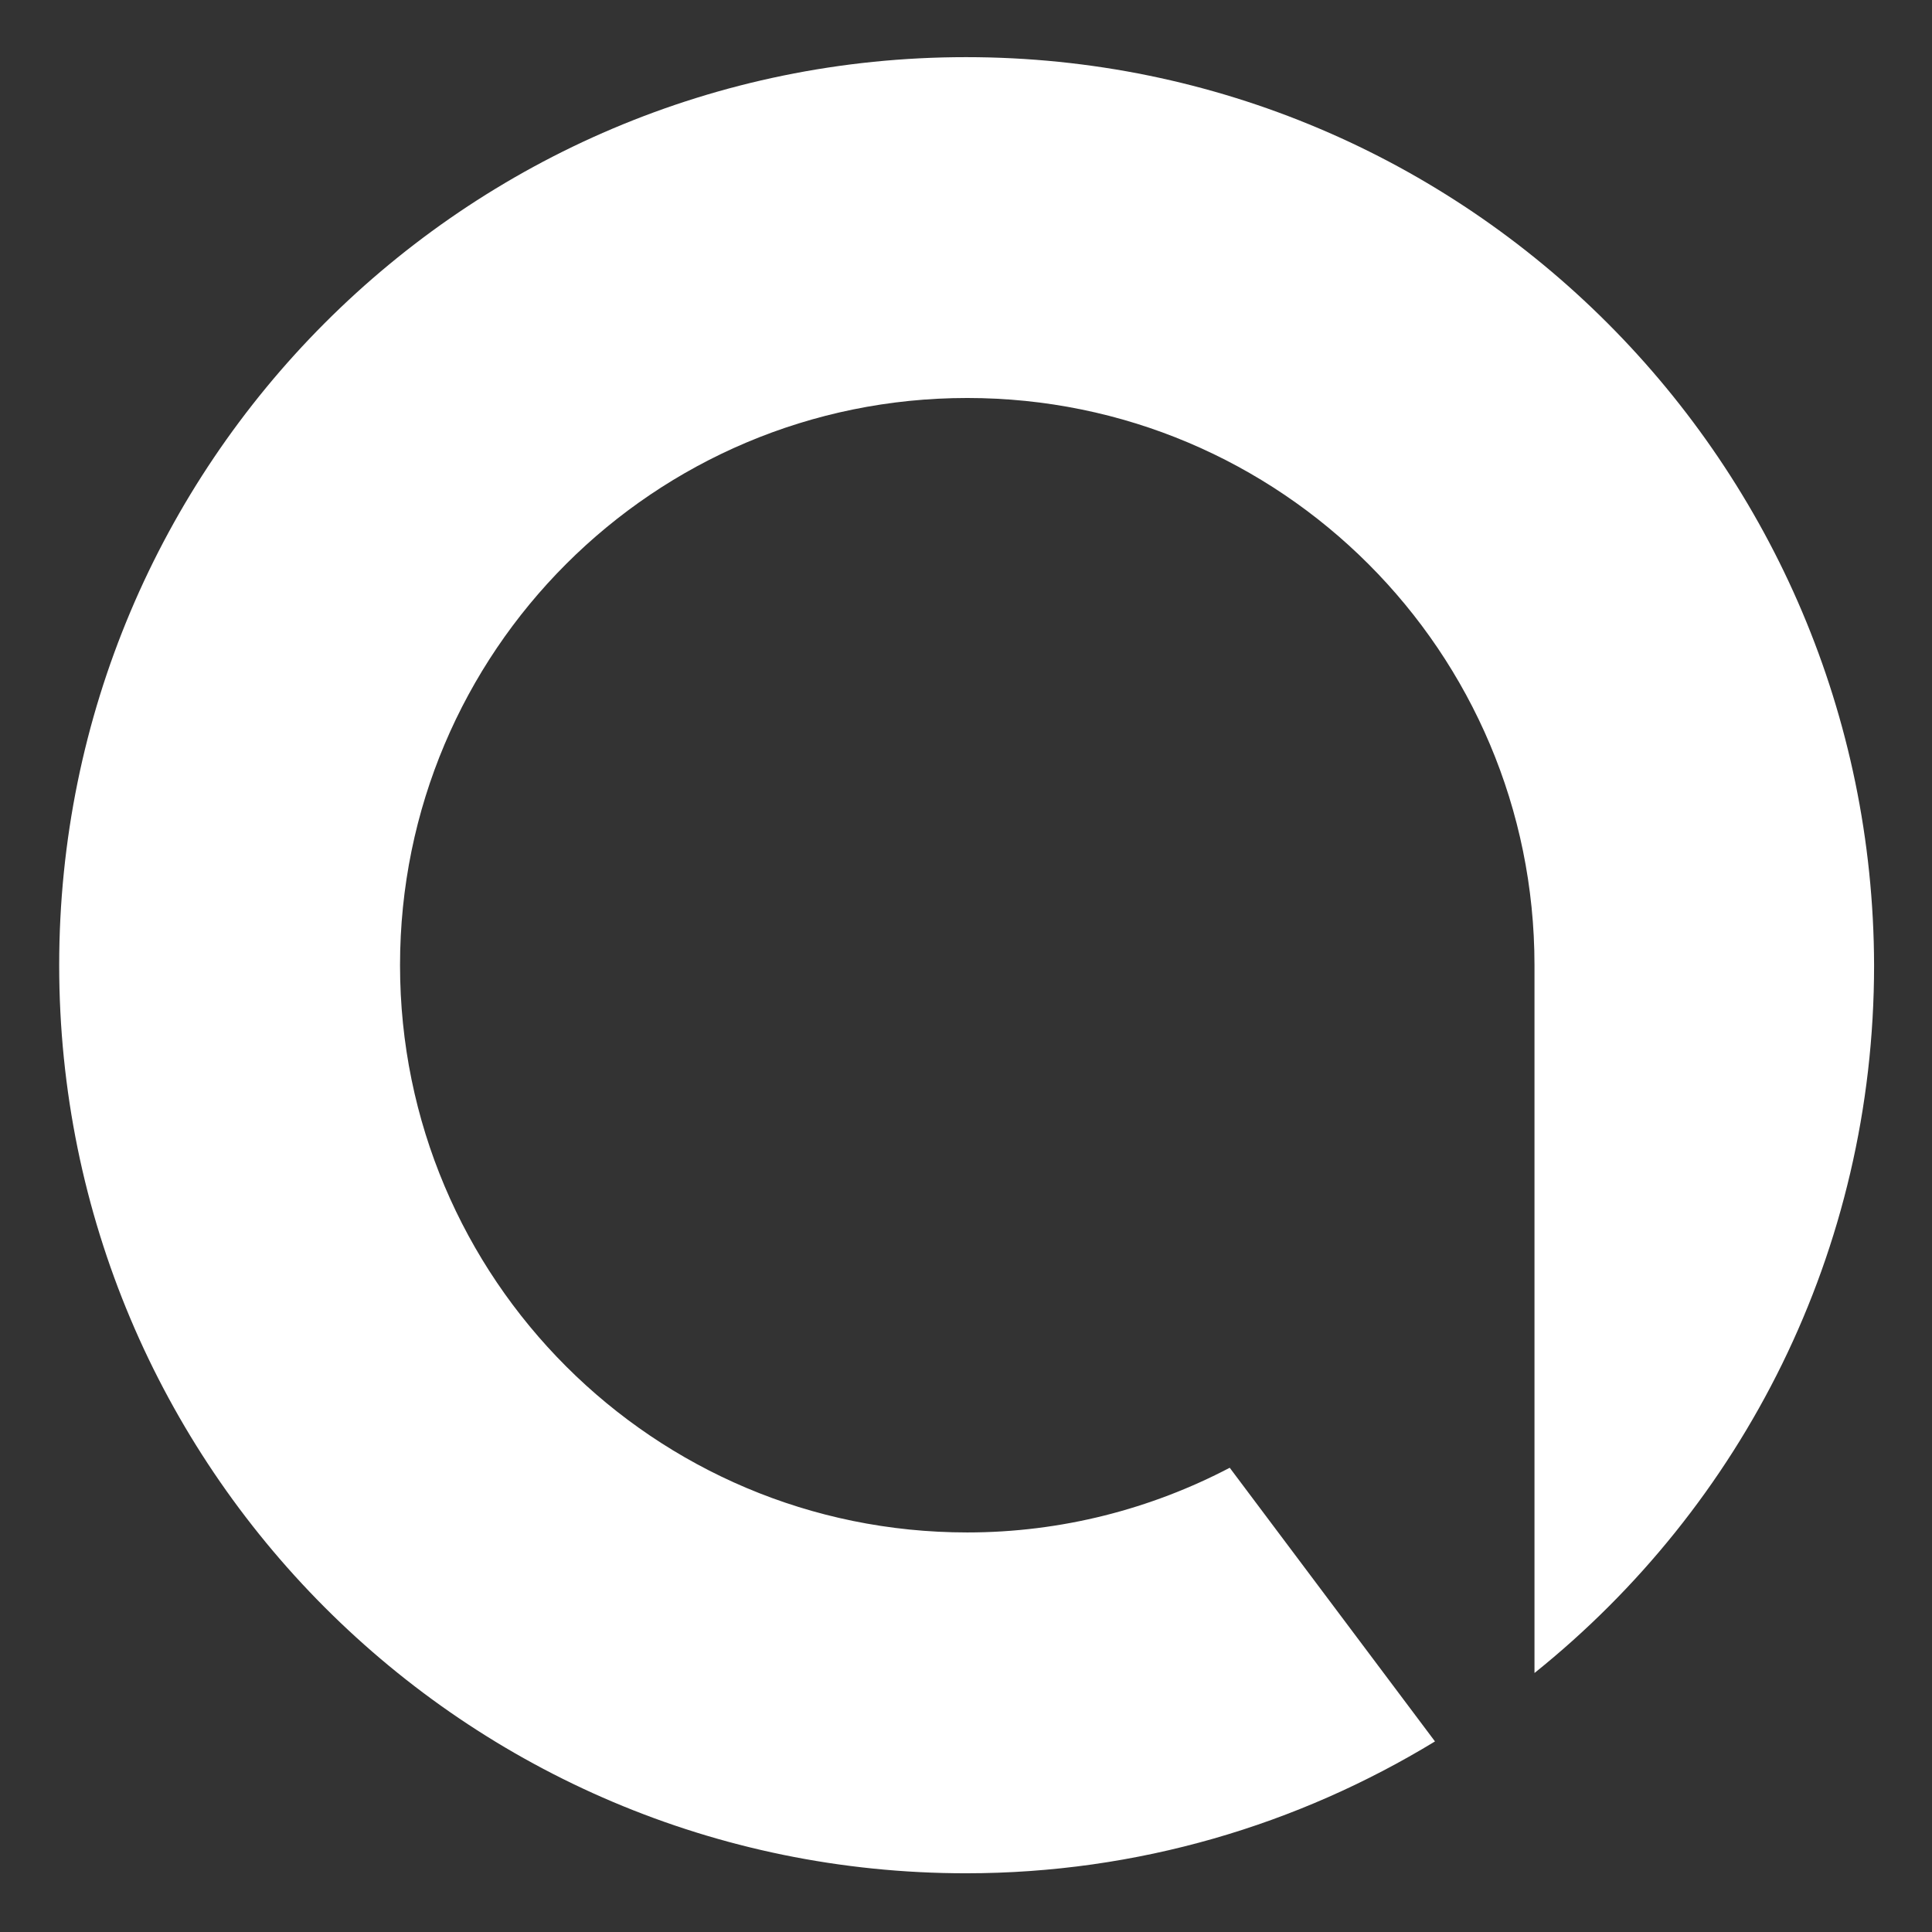
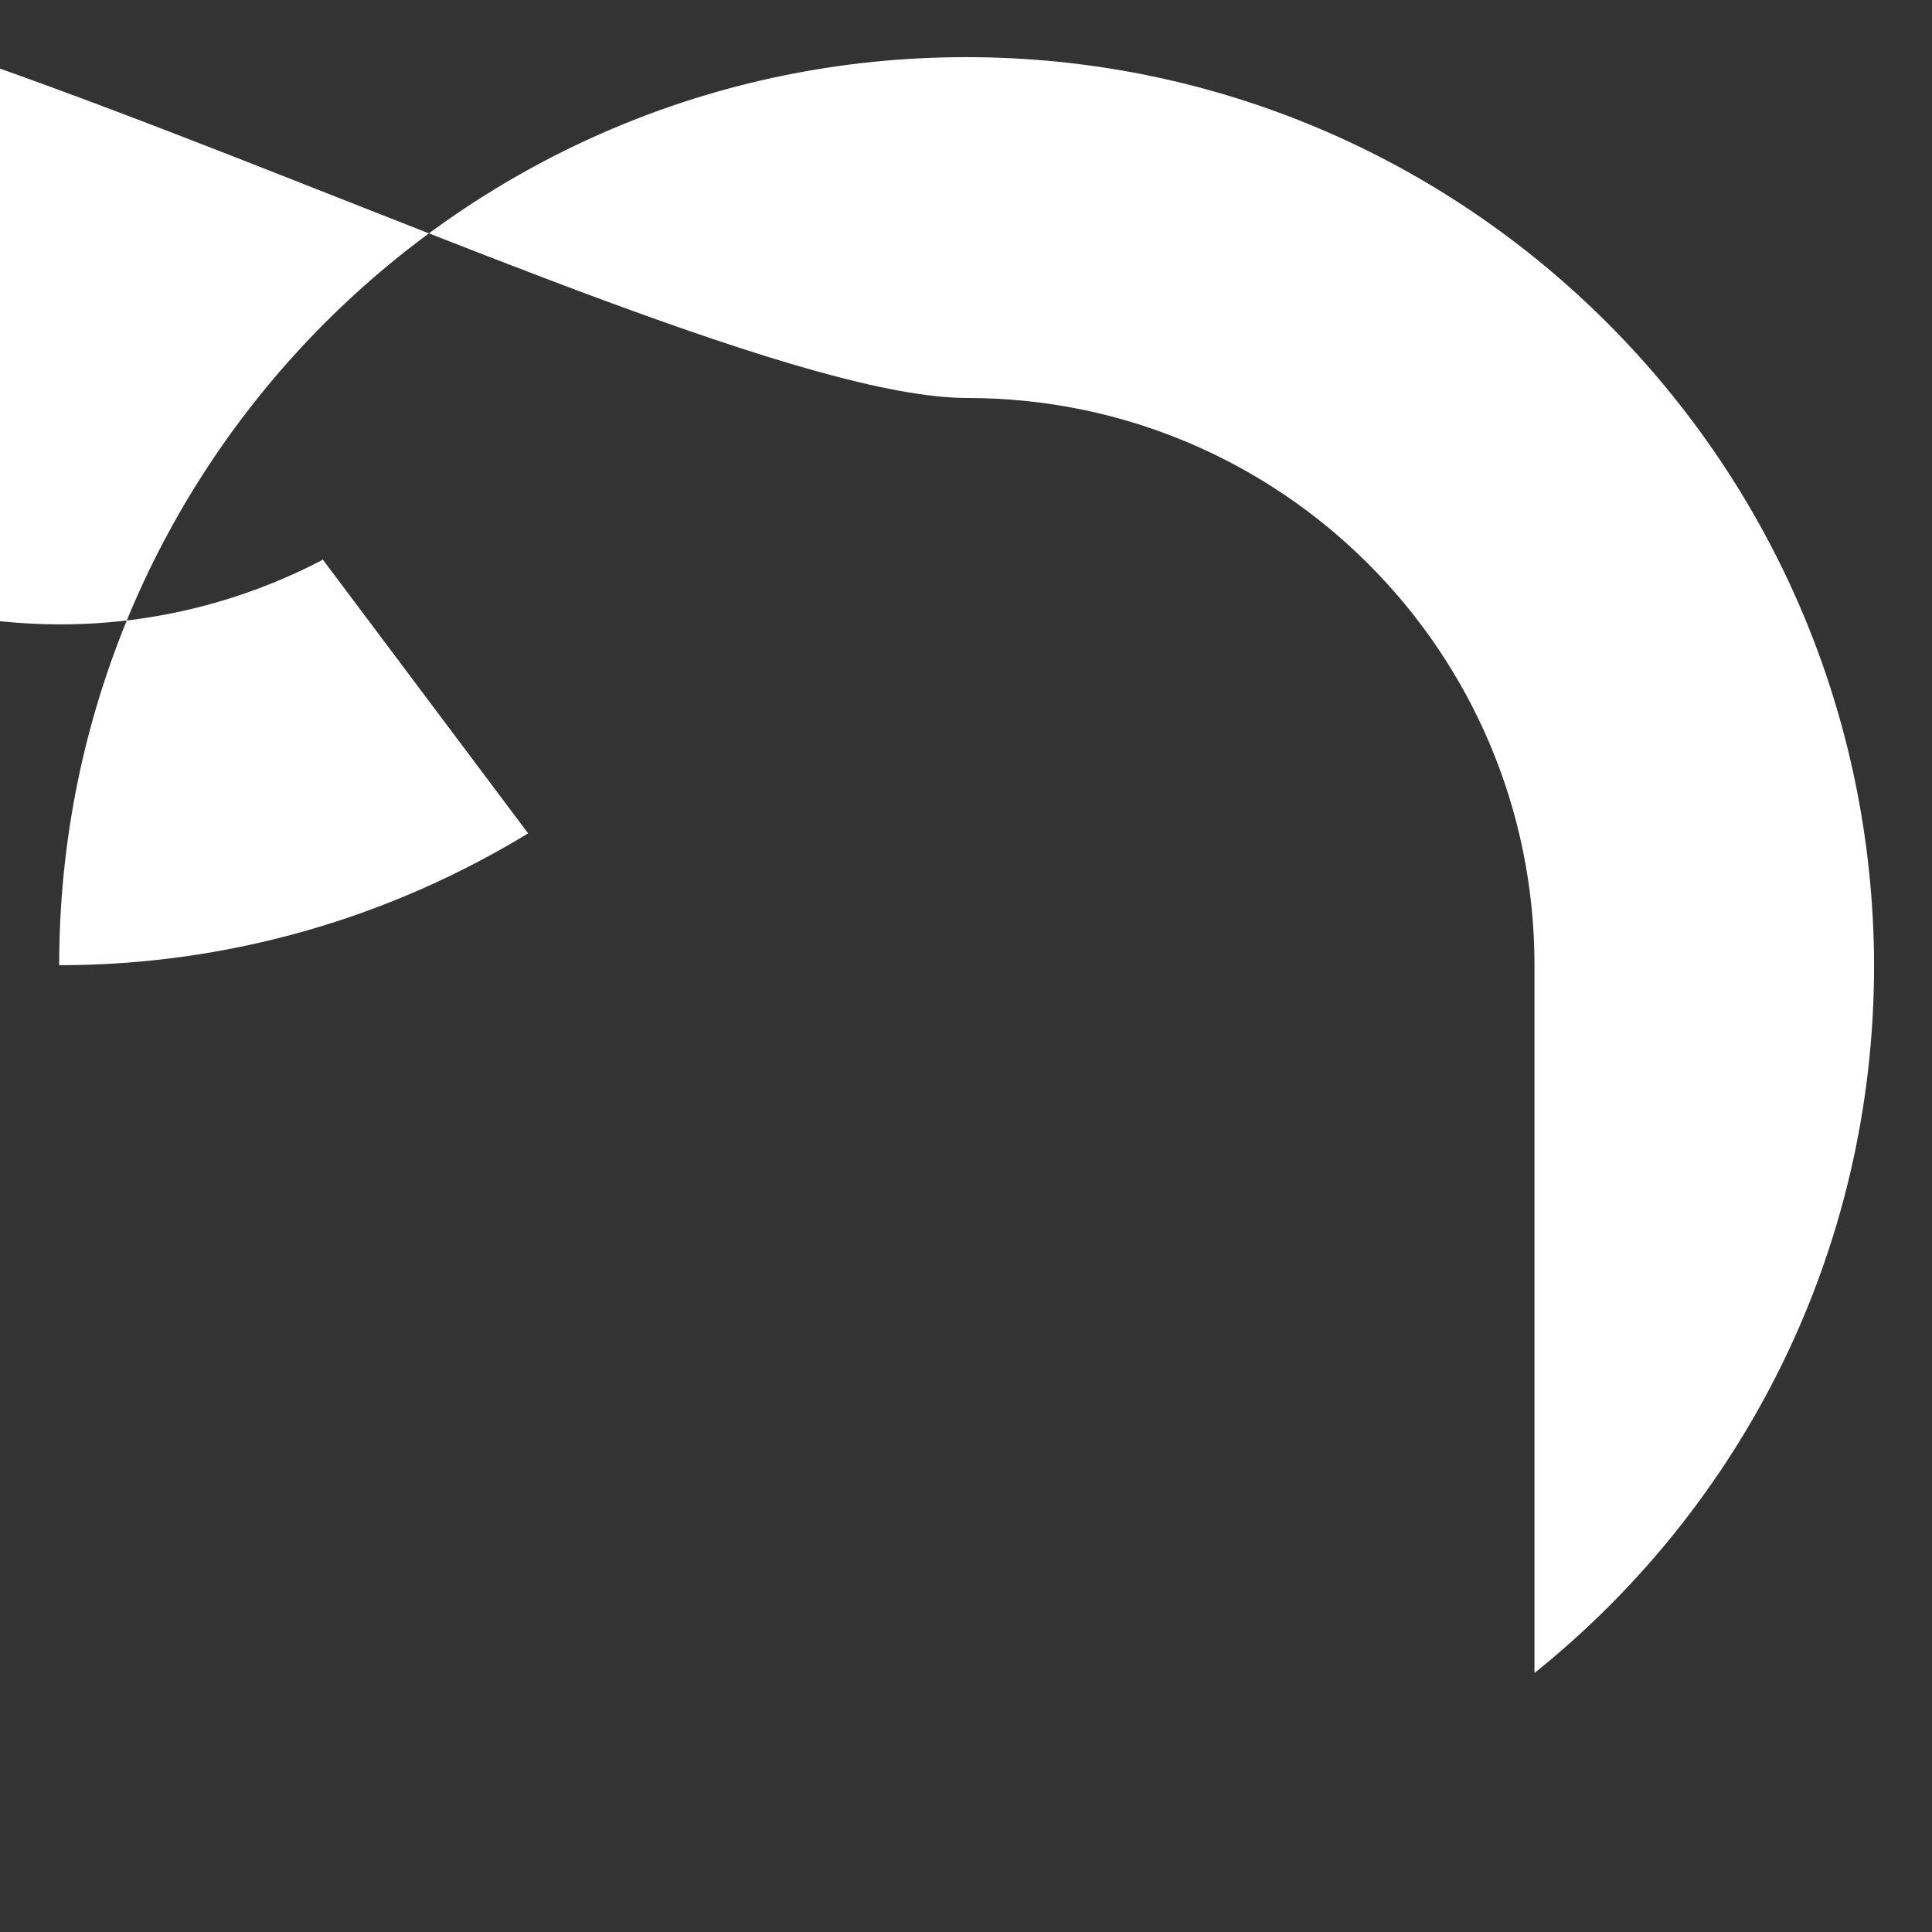
<svg xmlns="http://www.w3.org/2000/svg" version="1.1" id="Layer_1" x="0px" y="0px" viewBox="0 0 512 512" style="enable-background:new 0 0 512 512;" xml:space="preserve">
  <rect x="0" y="0" width="512" height="512" fill="#333333" stroke="none" />
  <style type="text/css">
	.st0{enable-background:new    ;}
	.st1{fill:#FFFFFF;}
</style>
  <g id="beskyd_shape_copy_2_1_" class="st0">
    <g id="beskyd_shape_copy_2">
      <g>
-         <path class="st1" d="M256.003,15.145c-132.85,0-240.318,107.797-240.318,240.647     s107.467,240.647,240.318,240.647c45.492,0,88.018-12.856,124.28-34.943l-54.393-72.524     c-20.768,10.879-44.503,17.142-69.557,17.142c-83.073,0-150.322-67.249-150.322-150.322     S173.26,105.47,256.333,105.47S406.655,172.719,406.655,255.792l0,0l0,0v187.573     c55.052-44.174,89.996-111.753,89.996-187.573C496.321,122.942,388.854,15.145,256.003,15.145z" />
+         <path class="st1" d="M256.003,15.145c-132.85,0-240.318,107.797-240.318,240.647     c45.492,0,88.018-12.856,124.28-34.943l-54.393-72.524     c-20.768,10.879-44.503,17.142-69.557,17.142c-83.073,0-150.322-67.249-150.322-150.322     S173.26,105.47,256.333,105.47S406.655,172.719,406.655,255.792l0,0l0,0v187.573     c55.052-44.174,89.996-111.753,89.996-187.573C496.321,122.942,388.854,15.145,256.003,15.145z" />
      </g>
    </g>
  </g>
</svg>